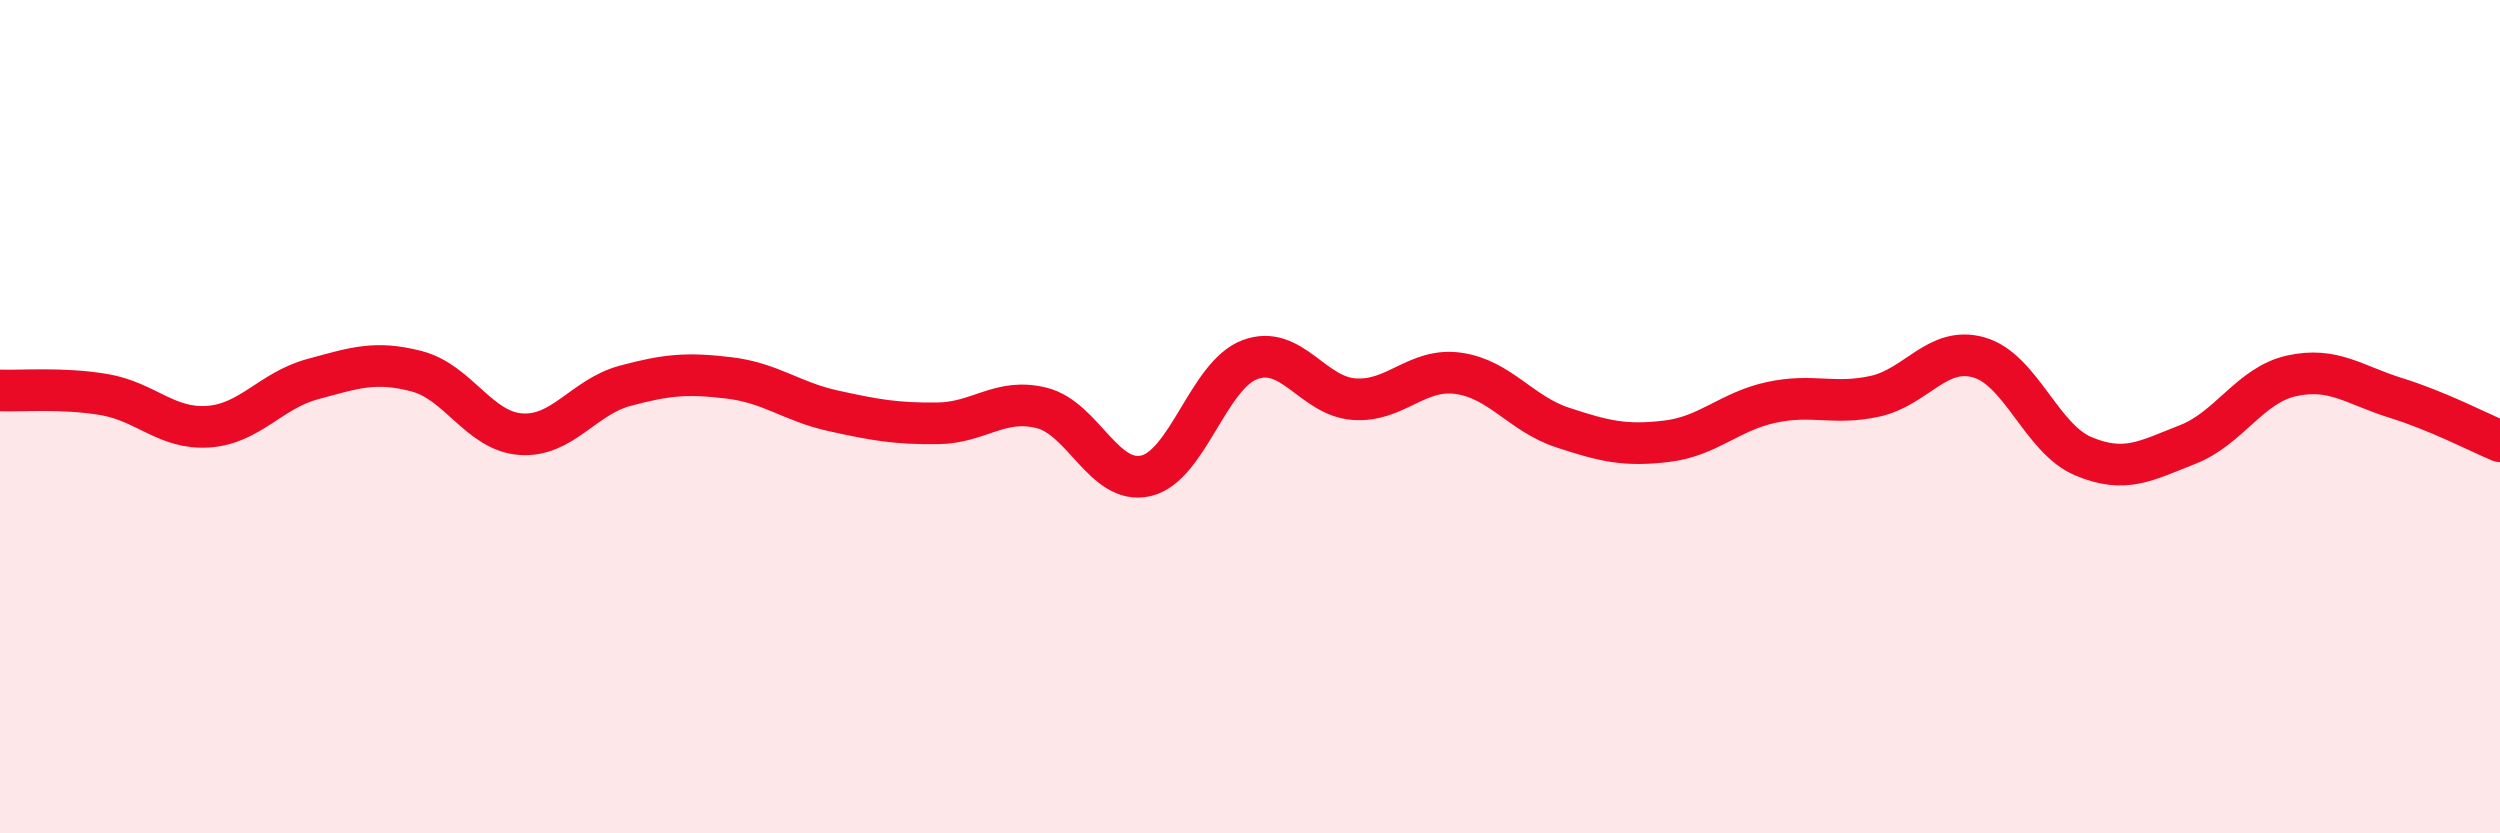
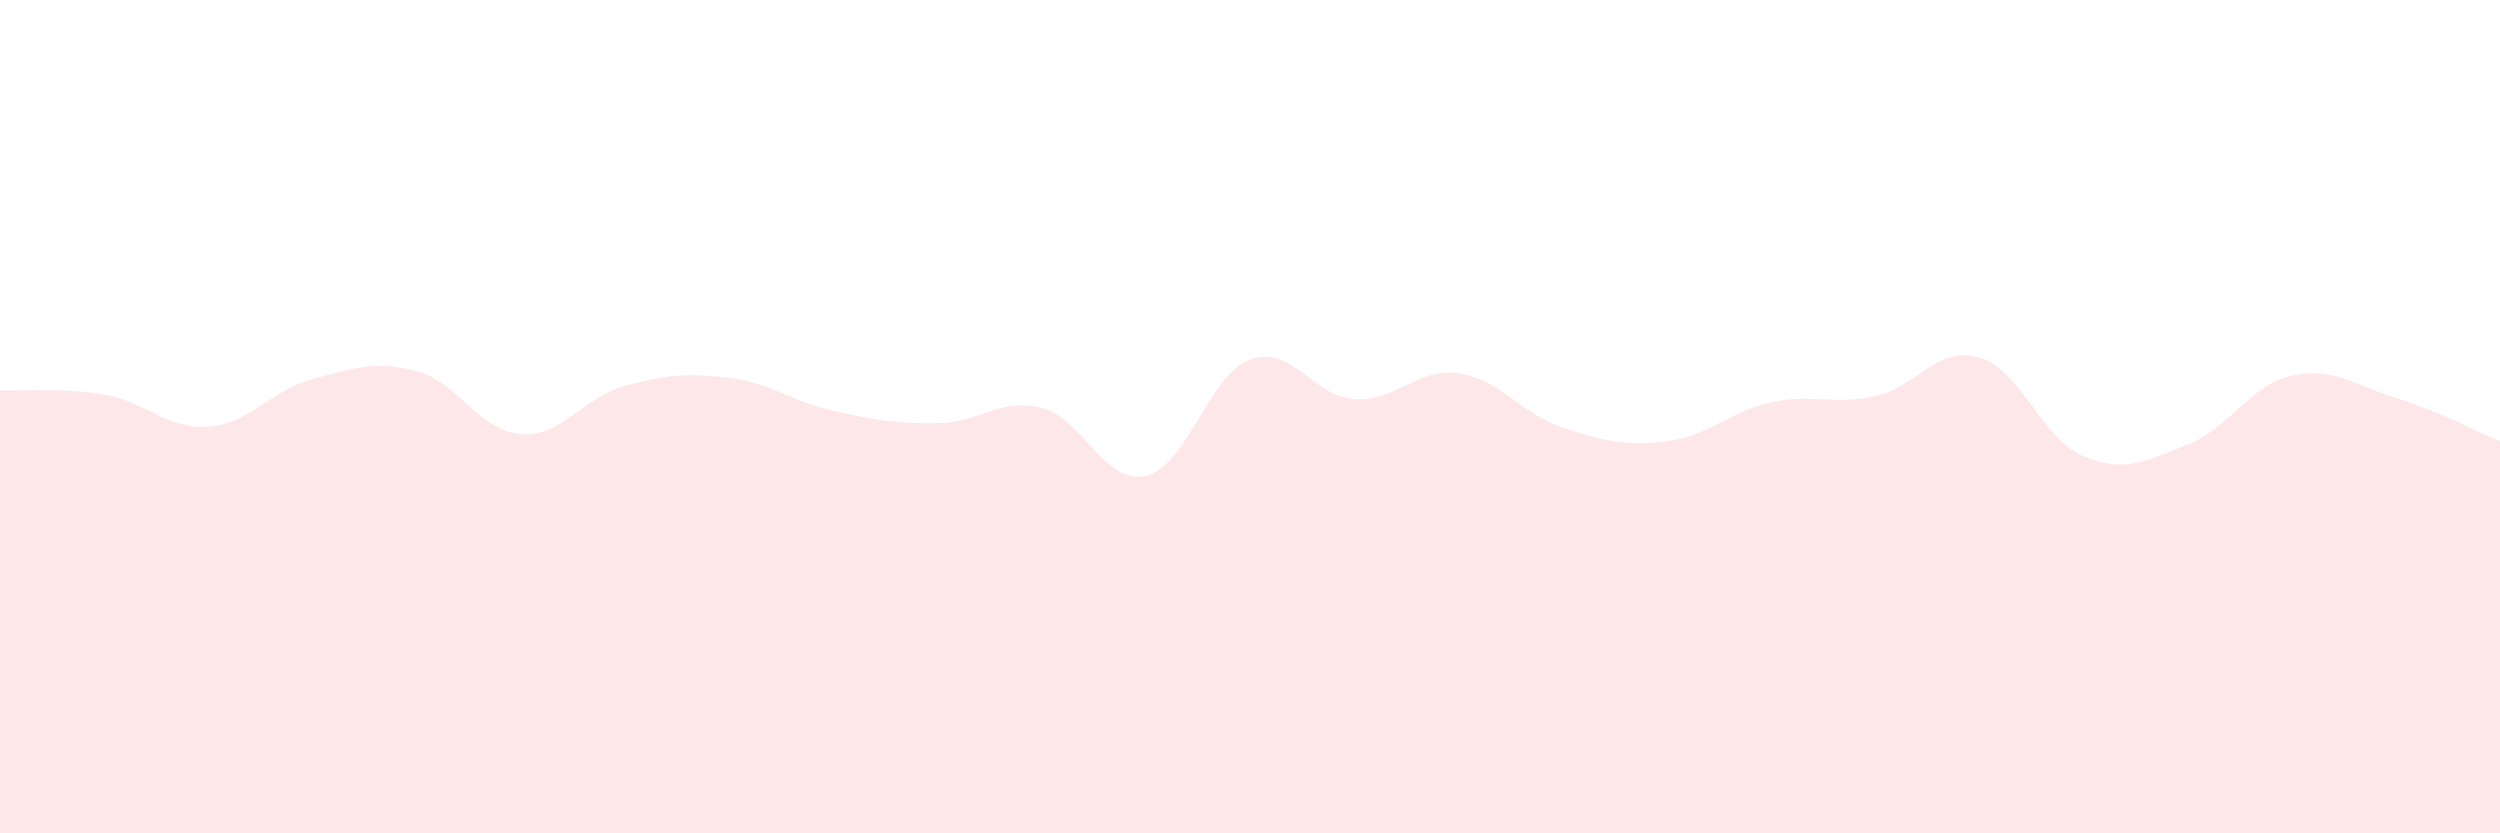
<svg xmlns="http://www.w3.org/2000/svg" width="60" height="20" viewBox="0 0 60 20">
  <path d="M 0,9.37 C 0.5,9.39 1.5,9.3 2.5,9.47 C 3.5,9.64 4,10.31 5,10.24 C 6,10.17 6.5,9.37 7.5,9.1 C 8.5,8.83 9,8.65 10,8.91 C 11,9.17 11.5,10.35 12.5,10.42 C 13.5,10.49 14,9.53 15,9.26 C 16,8.99 16.5,8.95 17.5,9.07 C 18.5,9.19 19,9.64 20,9.86 C 21,10.08 21.5,10.17 22.5,10.16 C 23.5,10.15 24,9.54 25,9.79 C 26,10.04 26.5,11.65 27.5,11.42 C 28.5,11.19 29,9 30,8.63 C 31,8.26 31.5,9.51 32.5,9.58 C 33.5,9.65 34,8.82 35,8.96 C 36,9.1 36.5,9.93 37.5,10.26 C 38.5,10.59 39,10.71 40,10.59 C 41,10.47 41.5,9.88 42.5,9.66 C 43.5,9.44 44,9.73 45,9.51 C 46,9.29 46.5,8.29 47.5,8.58 C 48.5,8.87 49,10.53 50,10.95 C 51,11.37 51.5,11.06 52.5,10.67 C 53.5,10.28 54,9.24 55,9.02 C 56,8.8 56.5,9.24 57.5,9.55 C 58.5,9.86 59.5,10.38 60,10.59L60 20L0 20Z" fill="#EB0A25" opacity="0.1" stroke-linecap="round" stroke-linejoin="round" />
-   <path d="M 0,9.37 C 0.5,9.39 1.5,9.3 2.5,9.47 C 3.5,9.64 4,10.31 5,10.24 C 6,10.17 6.5,9.37 7.5,9.1 C 8.5,8.83 9,8.65 10,8.91 C 11,9.17 11.5,10.35 12.5,10.42 C 13.5,10.49 14,9.53 15,9.26 C 16,8.99 16.5,8.95 17.5,9.07 C 18.5,9.19 19,9.64 20,9.86 C 21,10.08 21.5,10.17 22.5,10.16 C 23.5,10.15 24,9.54 25,9.79 C 26,10.04 26.5,11.65 27.5,11.42 C 28.5,11.19 29,9 30,8.63 C 31,8.26 31.5,9.51 32.5,9.58 C 33.5,9.65 34,8.82 35,8.96 C 36,9.1 36.5,9.93 37.5,10.26 C 38.5,10.59 39,10.71 40,10.59 C 41,10.47 41.5,9.88 42.5,9.66 C 43.5,9.44 44,9.73 45,9.51 C 46,9.29 46.5,8.29 47.5,8.58 C 48.5,8.87 49,10.53 50,10.95 C 51,11.37 51.5,11.06 52.5,10.67 C 53.5,10.28 54,9.24 55,9.02 C 56,8.8 56.5,9.24 57.5,9.55 C 58.5,9.86 59.5,10.38 60,10.59" stroke="#EB0A25" stroke-width="1" fill="none" stroke-linecap="round" stroke-linejoin="round" />
</svg>